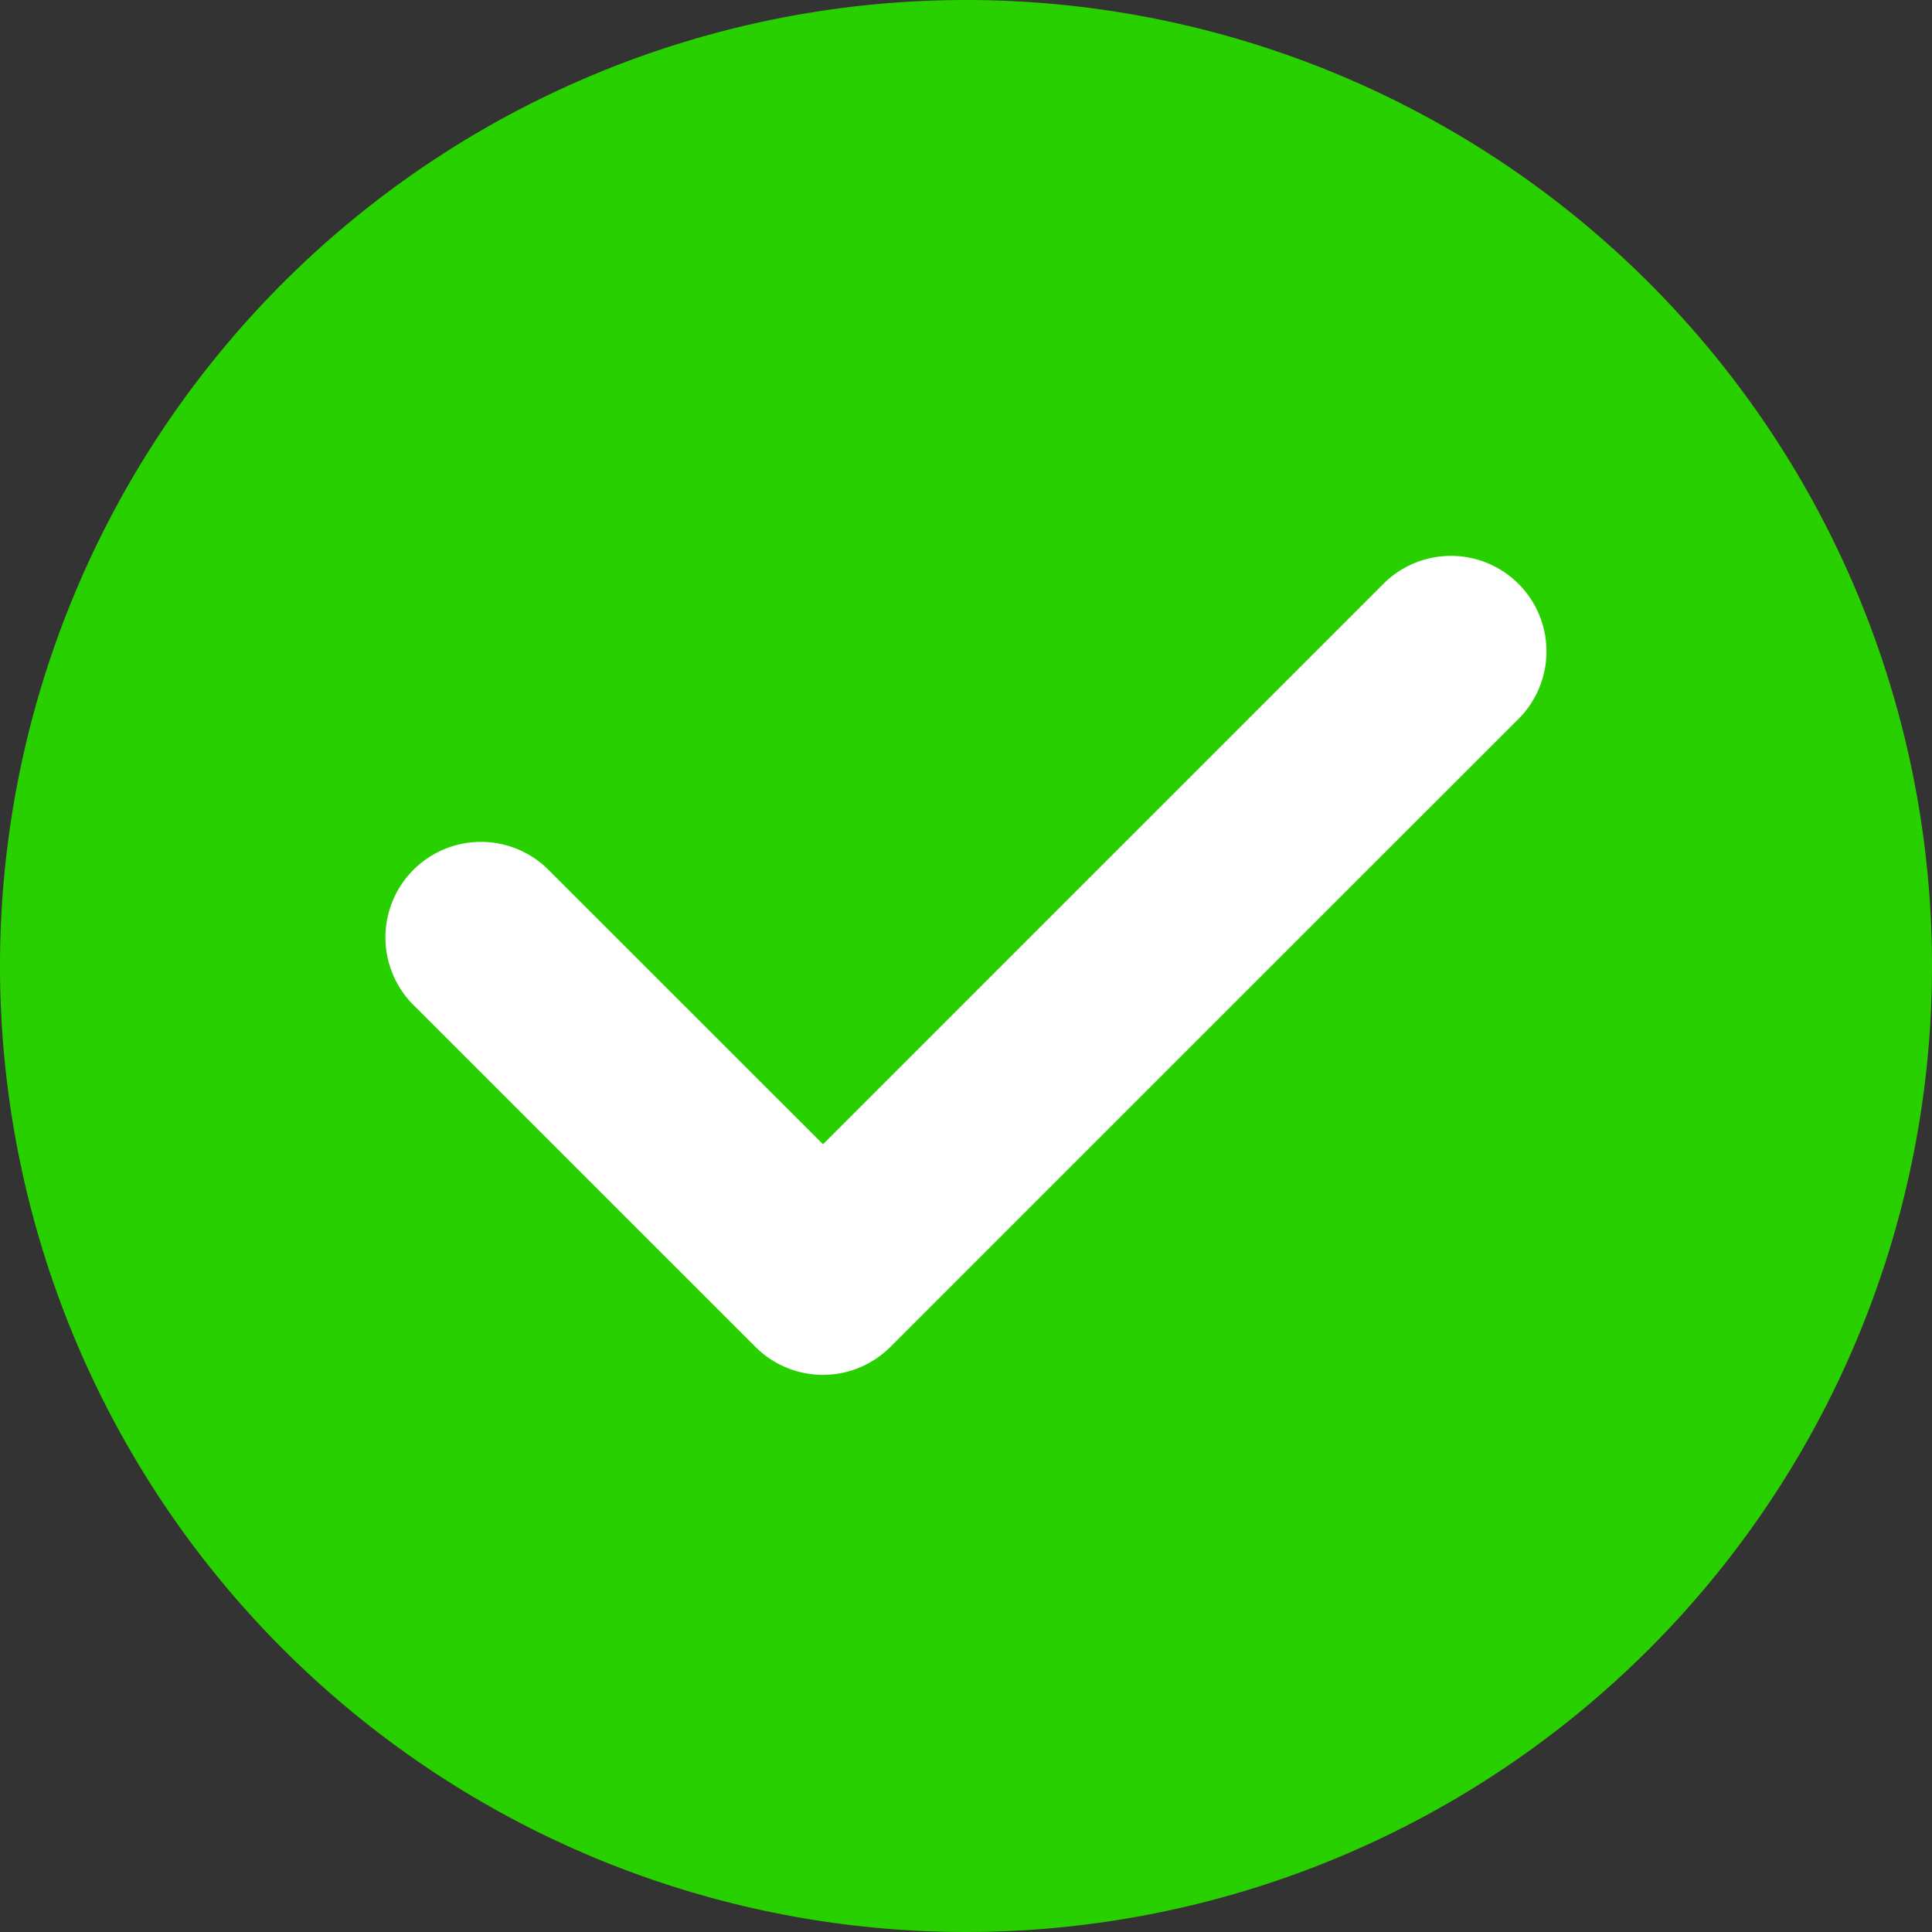
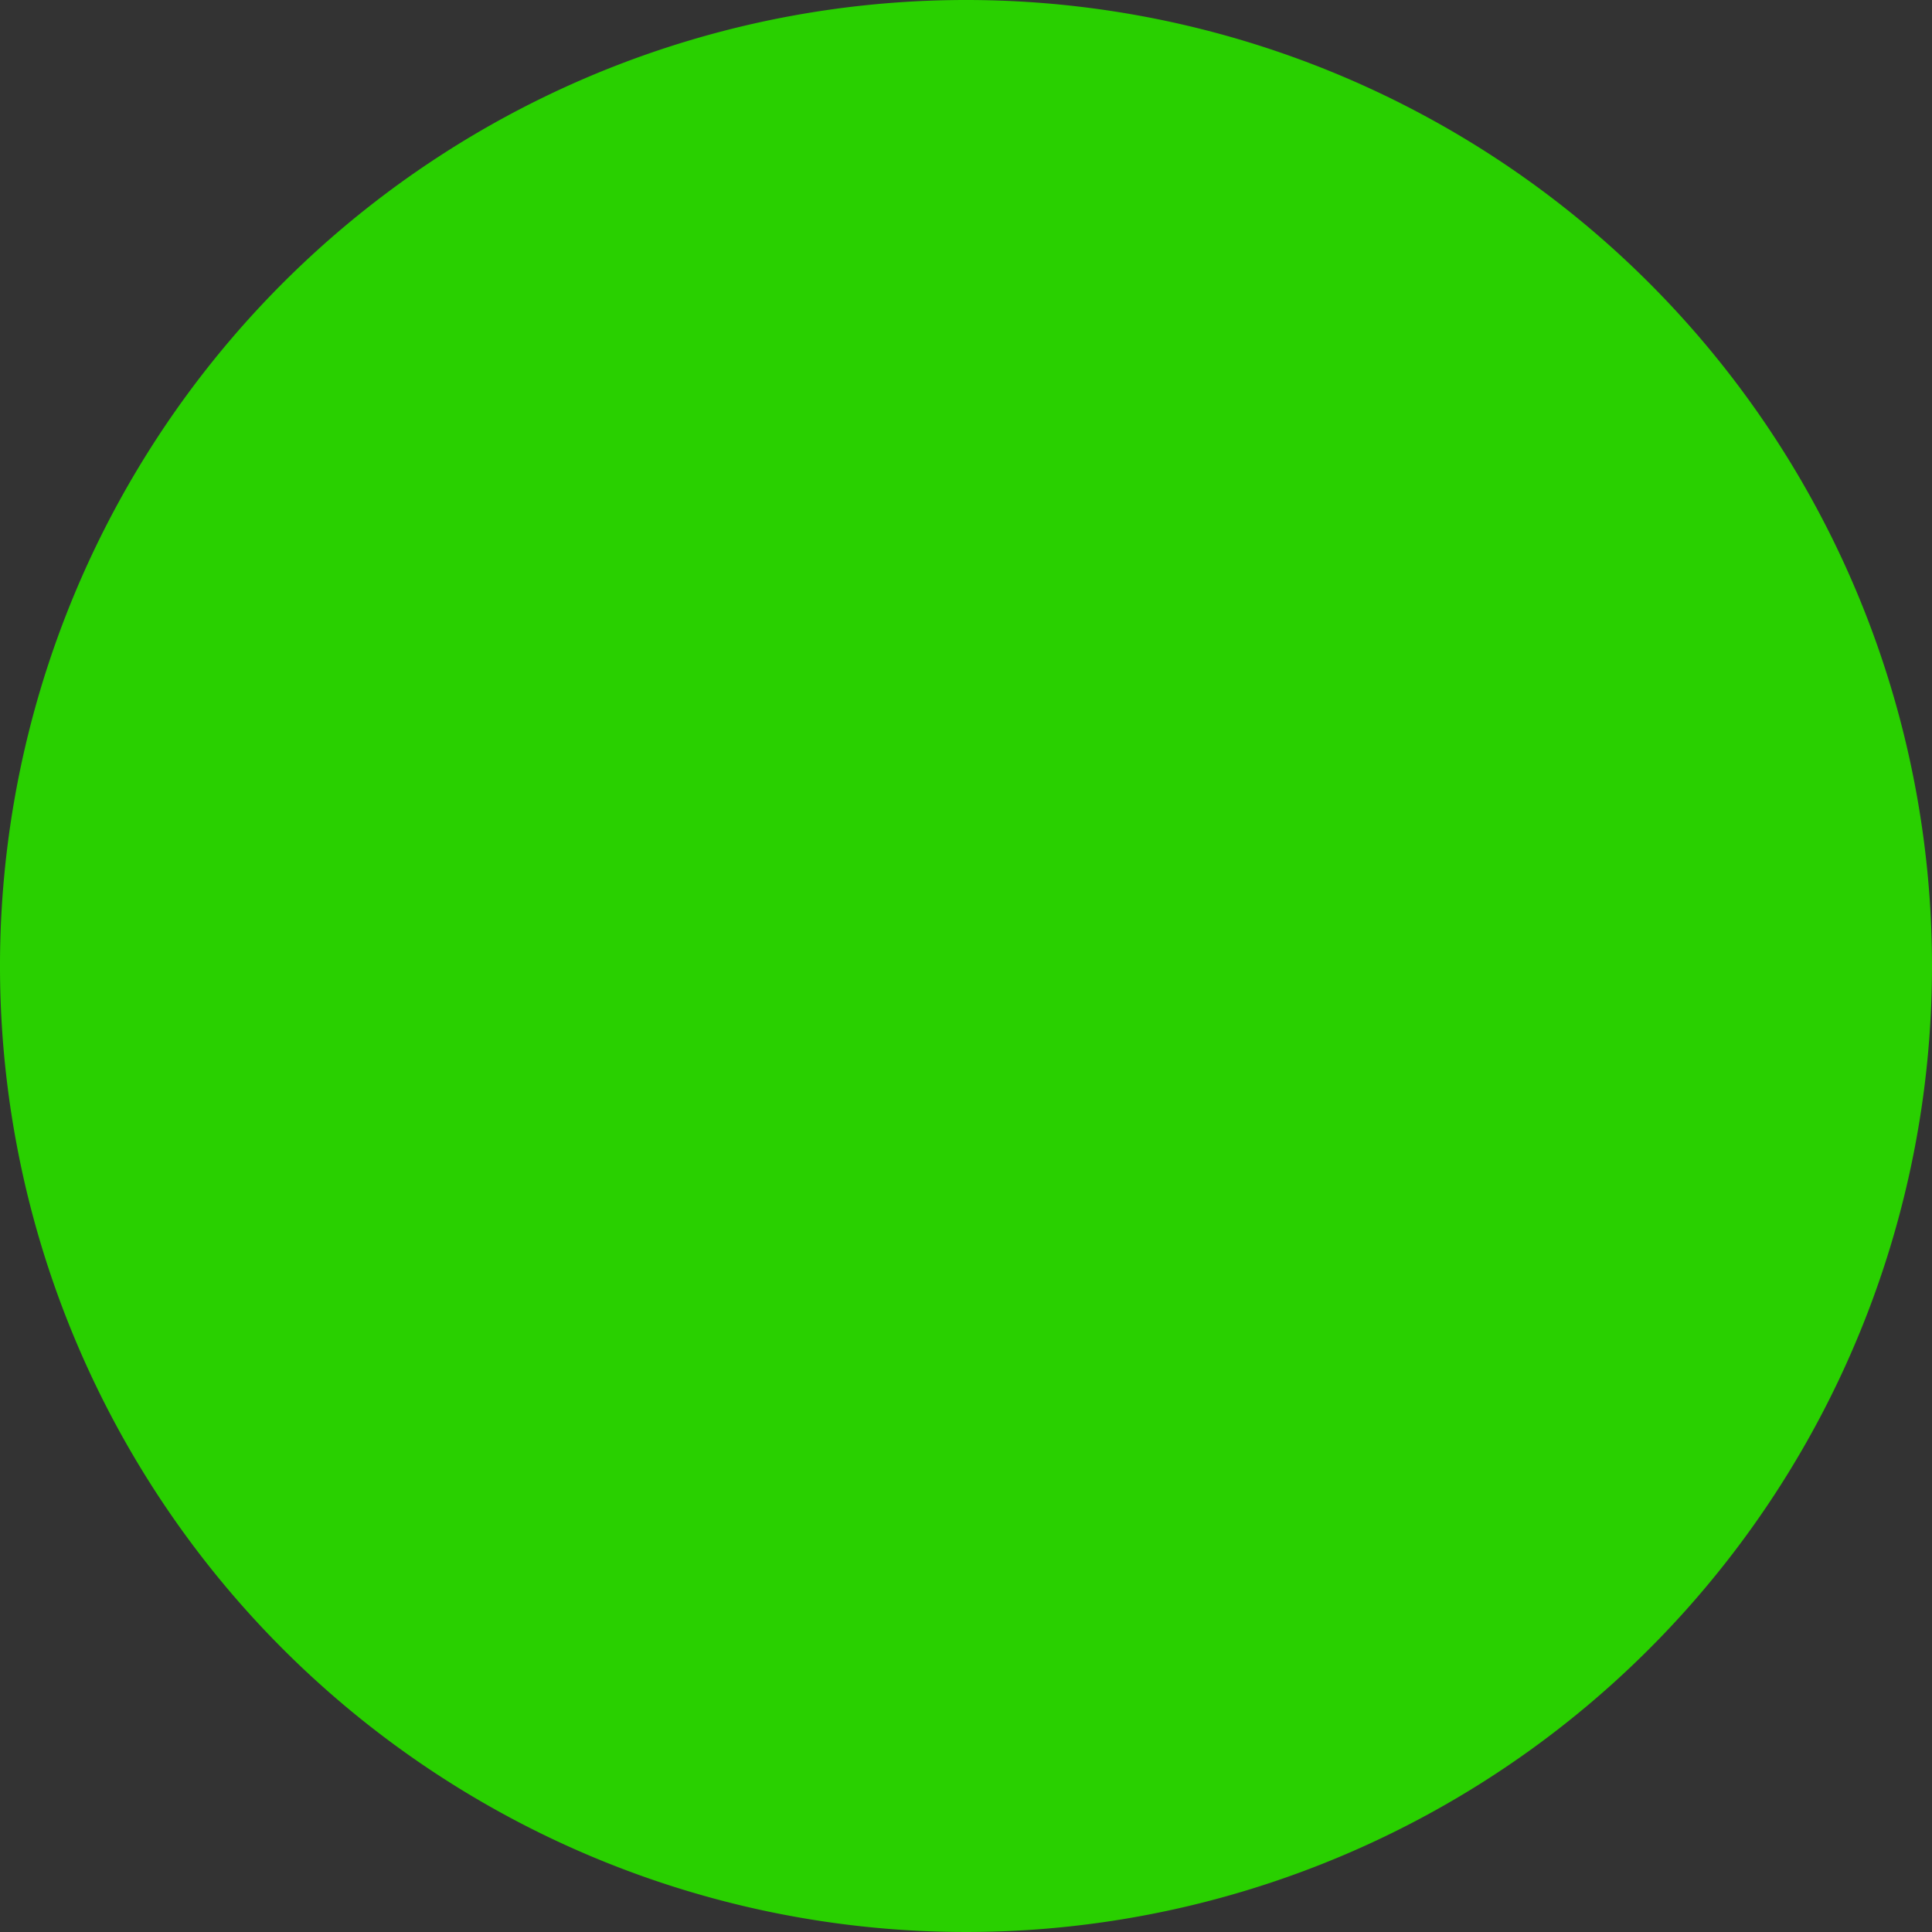
<svg xmlns="http://www.w3.org/2000/svg" width="20.224" height="20.224" viewBox="0 0 20.224 20.224">
  <rect x="0" y="0" width="20.224" height="20.224" fill="#333333" stroke="none" />
  <g transform="translate(-6714.888 -13482)">
    <path d="M20.224,10.112A10.112,10.112,0,1,1,10.112,0,10.111,10.111,0,0,1,20.224,10.112" transform="translate(6714.888 13482)" fill="#29d000" />
    <path d="M0,0H20.224V20.224H0Z" transform="translate(6714.888 13482)" fill="none" />
-     <path d="M1967.842,13641.427a1,1,0,0,1-.707-.293l-3.568-3.567a1,1,0,1,1,1.414-1.414l2.861,2.86,5.854-5.854a1,1,0,1,1,1.414,1.414l-6.562,6.561A1,1,0,0,1,1967.842,13641.427Z" transform="translate(4755.661 -145.035)" fill="#fff" />
  </g>
</svg>